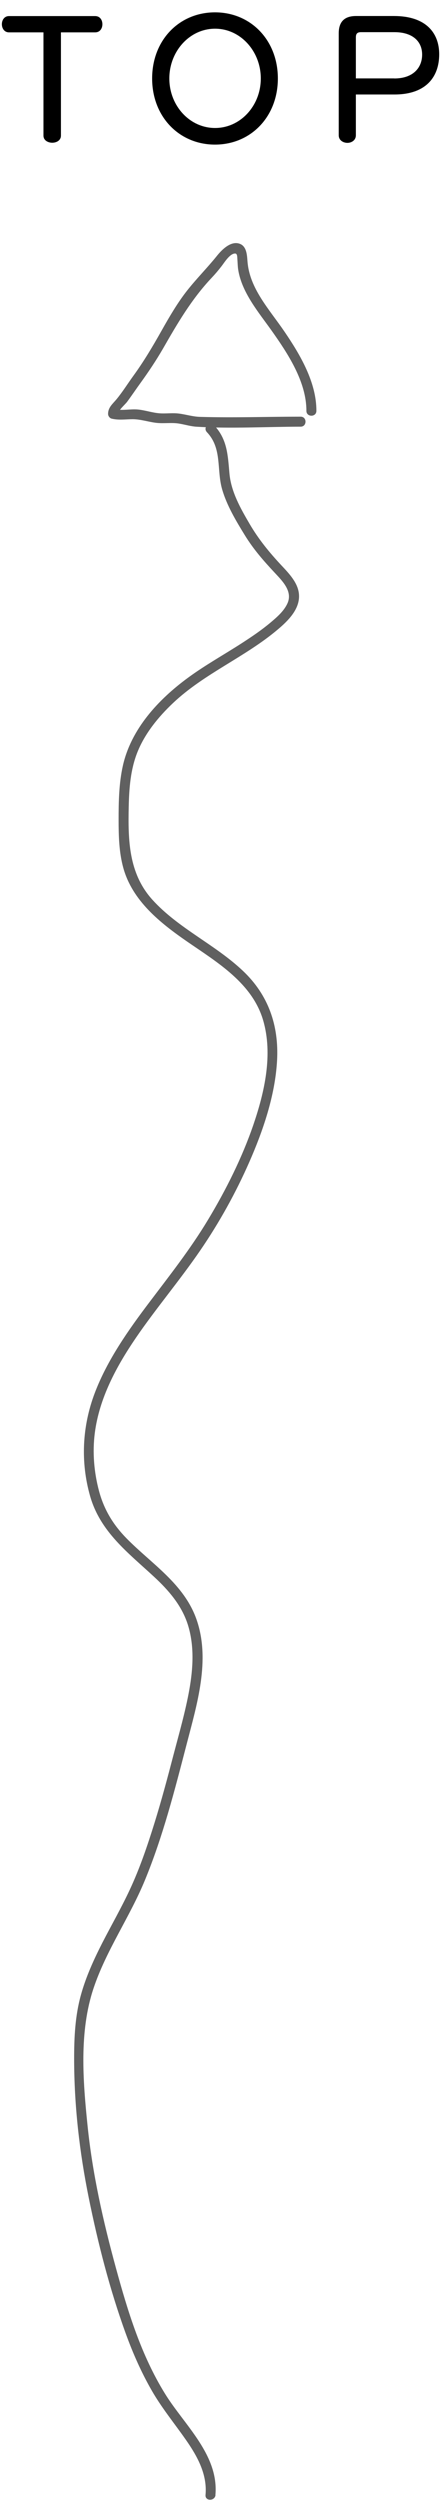
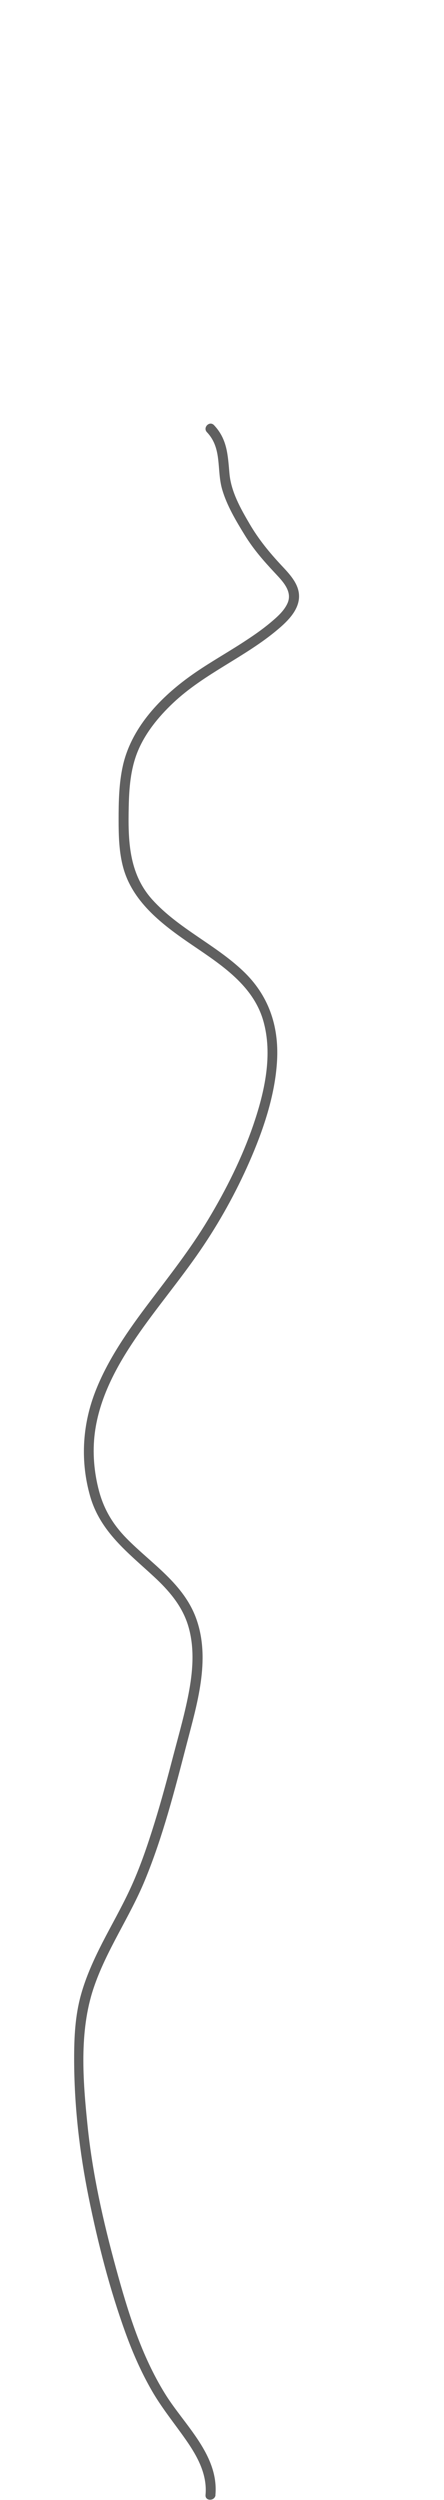
<svg xmlns="http://www.w3.org/2000/svg" viewBox="0 0 66.6 374.64" data-name="レイヤー 2" id="_レイヤー_2">
  <defs>
    <style>
      .cls-1 {
        fill: #606060;
      }
    </style>
  </defs>
  <g data-name="レイヤー 1" id="_レイヤー_1-2">
    <path d="M32.31,373.92c.55-6-4.62-10.48-7.52-15.15-3.61-5.81-5.61-12.35-7.4-18.9-1.92-7.02-3.52-14.12-4.26-21.37-.69-6.71-1.27-14.05.9-20.54,1.89-5.66,5.39-10.61,7.67-16.11,2.74-6.62,4.51-13.6,6.31-20.52,1.54-5.95,3.59-12.57,1.47-18.64-1.87-5.35-6.72-8.31-10.51-12.17-2.01-2.05-3.38-4.32-4.12-7.1s-1-5.76-.63-8.66c.67-5.24,3.24-9.99,6.18-14.3s6.58-8.61,9.64-13.08c2.85-4.16,5.33-8.63,7.36-13.25s3.87-9.93,4.16-15.2-1.31-9.84-5.12-13.44c-4.2-3.98-9.68-6.35-13.59-10.67-3.56-3.95-3.65-8.91-3.54-13.97.06-2.75.27-5.52,1.29-8.1,1.13-2.84,3.15-5.31,5.35-7.39,4.69-4.44,10.82-6.88,15.73-11.04,1.52-1.28,3.31-3.03,3.17-5.2-.11-1.76-1.5-3.18-2.64-4.4-1.81-1.94-3.41-3.89-4.75-6.18s-2.79-4.81-3.04-7.57-.31-5.14-2.32-7.26c-.67-.7-1.73.36-1.06,1.06,2.31,2.43,1.43,5.6,2.28,8.56.7,2.42,2.09,4.74,3.4,6.87s2.8,3.82,4.44,5.58c1.14,1.23,2.77,2.79,1.97,4.61-.51,1.15-1.55,2.06-2.5,2.86-1.36,1.15-2.84,2.15-4.34,3.12-2.68,1.73-5.48,3.28-8.06,5.17-4.47,3.27-8.58,7.7-9.81,13.25-.58,2.63-.63,5.36-.63,8.04,0,2.41.06,4.88.7,7.21,1.36,4.95,5.53,8.26,9.58,11.06,4.51,3.11,9.78,6.22,11.41,11.83,1.48,5.11.2,10.72-1.47,15.61s-4.1,9.76-6.82,14.27c-2.62,4.36-5.76,8.34-8.82,12.39s-6.28,8.59-8.16,13.56-2.15,10.31-.7,15.42c1.53,5.38,5.68,8.48,9.61,12.12,2.18,2.02,4.13,4.27,5.05,7.15,1,3.15.8,6.54.23,9.75s-1.52,6.52-2.37,9.75c-.89,3.42-1.8,6.83-2.85,10.21s-2.21,6.82-3.73,10.06c-1.26,2.7-2.75,5.29-4.11,7.94-1.28,2.51-2.46,5.1-3.21,7.82-.86,3.12-1.01,6.29-1.01,9.51,0,7,.8,13.99,2.19,20.85s3.16,13.77,5.55,20.35c1.09,3,2.38,5.92,3.98,8.68,1.5,2.58,3.37,4.85,5.07,7.29s3.2,5.15,2.92,8.22c-.09.96,1.41.95,1.5,0h0Z" class="cls-1" />
-     <path d="M45.1,62.44c-5.03,0-10.07.18-15.09.03-1.09-.03-2.06-.35-3.13-.49-.96-.13-1.92.02-2.88-.04-1.11-.07-2.18-.46-3.29-.57-1.19-.11-2.37.21-3.55-.06l.55.72c0-.52,1.05-1.4,1.37-1.83.7-.95,1.35-1.92,2.04-2.87,1.19-1.65,2.3-3.31,3.32-5.07,2.19-3.82,4.29-7.43,7.33-10.65.53-.56,1.01-1.13,1.48-1.74.41-.53,1.22-1.87,2.01-1.88.35,0,.32.49.35.91.04.51.04,1.02.12,1.52.54,3.42,3.06,6.38,5,9.11,2.44,3.44,5.24,7.68,5.23,12.04,0,.97,1.5.97,1.5,0,.01-4.27-2.42-8.39-4.75-11.82s-5.3-6.52-5.59-10.63c-.07-.93-.13-2.21-1.16-2.59-1.33-.49-2.69.9-3.42,1.81-1.43,1.78-3.05,3.4-4.47,5.2s-2.67,3.94-3.84,6.02c-1.32,2.35-2.68,4.64-4.27,6.82-.83,1.15-1.59,2.37-2.49,3.46-.58.7-1.25,1.2-1.26,2.18,0,.32.24.65.55.72,1.06.25,2.05.09,3.12.08,1.2,0,2.32.39,3.5.54s2.37-.08,3.55.13c.88.15,1.69.41,2.59.46,5.17.3,10.4,0,15.58-.01.97,0,.97-1.5,0-1.5h0Z" class="cls-1" />
    <g>
-       <path d="M6.53,4.85H1.34c-.7,0-1.06-.62-1.06-1.22s.36-1.22,1.06-1.22h12.94c.72,0,1.08.6,1.08,1.22s-.36,1.22-1.08,1.22h-5.14v15.48c0,.7-.65,1.06-1.3,1.06s-1.32-.36-1.32-1.06V4.85Z" />
-       <path d="M22.82,11.76c0-5.74,4.06-9.91,9.43-9.91s9.43,4.18,9.43,9.91-4.06,9.91-9.43,9.91-9.43-4.18-9.43-9.91ZM39.12,11.76c0-4.08-3.05-7.46-6.86-7.46s-6.86,3.38-6.86,7.46,3.05,7.42,6.86,7.42,6.86-3.34,6.86-7.42Z" />
-       <path d="M53.38,14.16v6.12c0,.74-.65,1.13-1.27,1.13s-1.3-.38-1.3-1.13V4.99c0-1.73.86-2.59,2.59-2.59h5.71c4.66,0,6.77,2.42,6.77,5.74s-1.92,6.02-6.7,6.02h-5.81ZM59.14,11.76c2.83,0,4.18-1.61,4.18-3.58s-1.42-3.36-4.15-3.36h-5.02c-.55,0-.77.22-.77.79v6.14h5.76Z" />
-     </g>
+       </g>
  </g>
</svg>